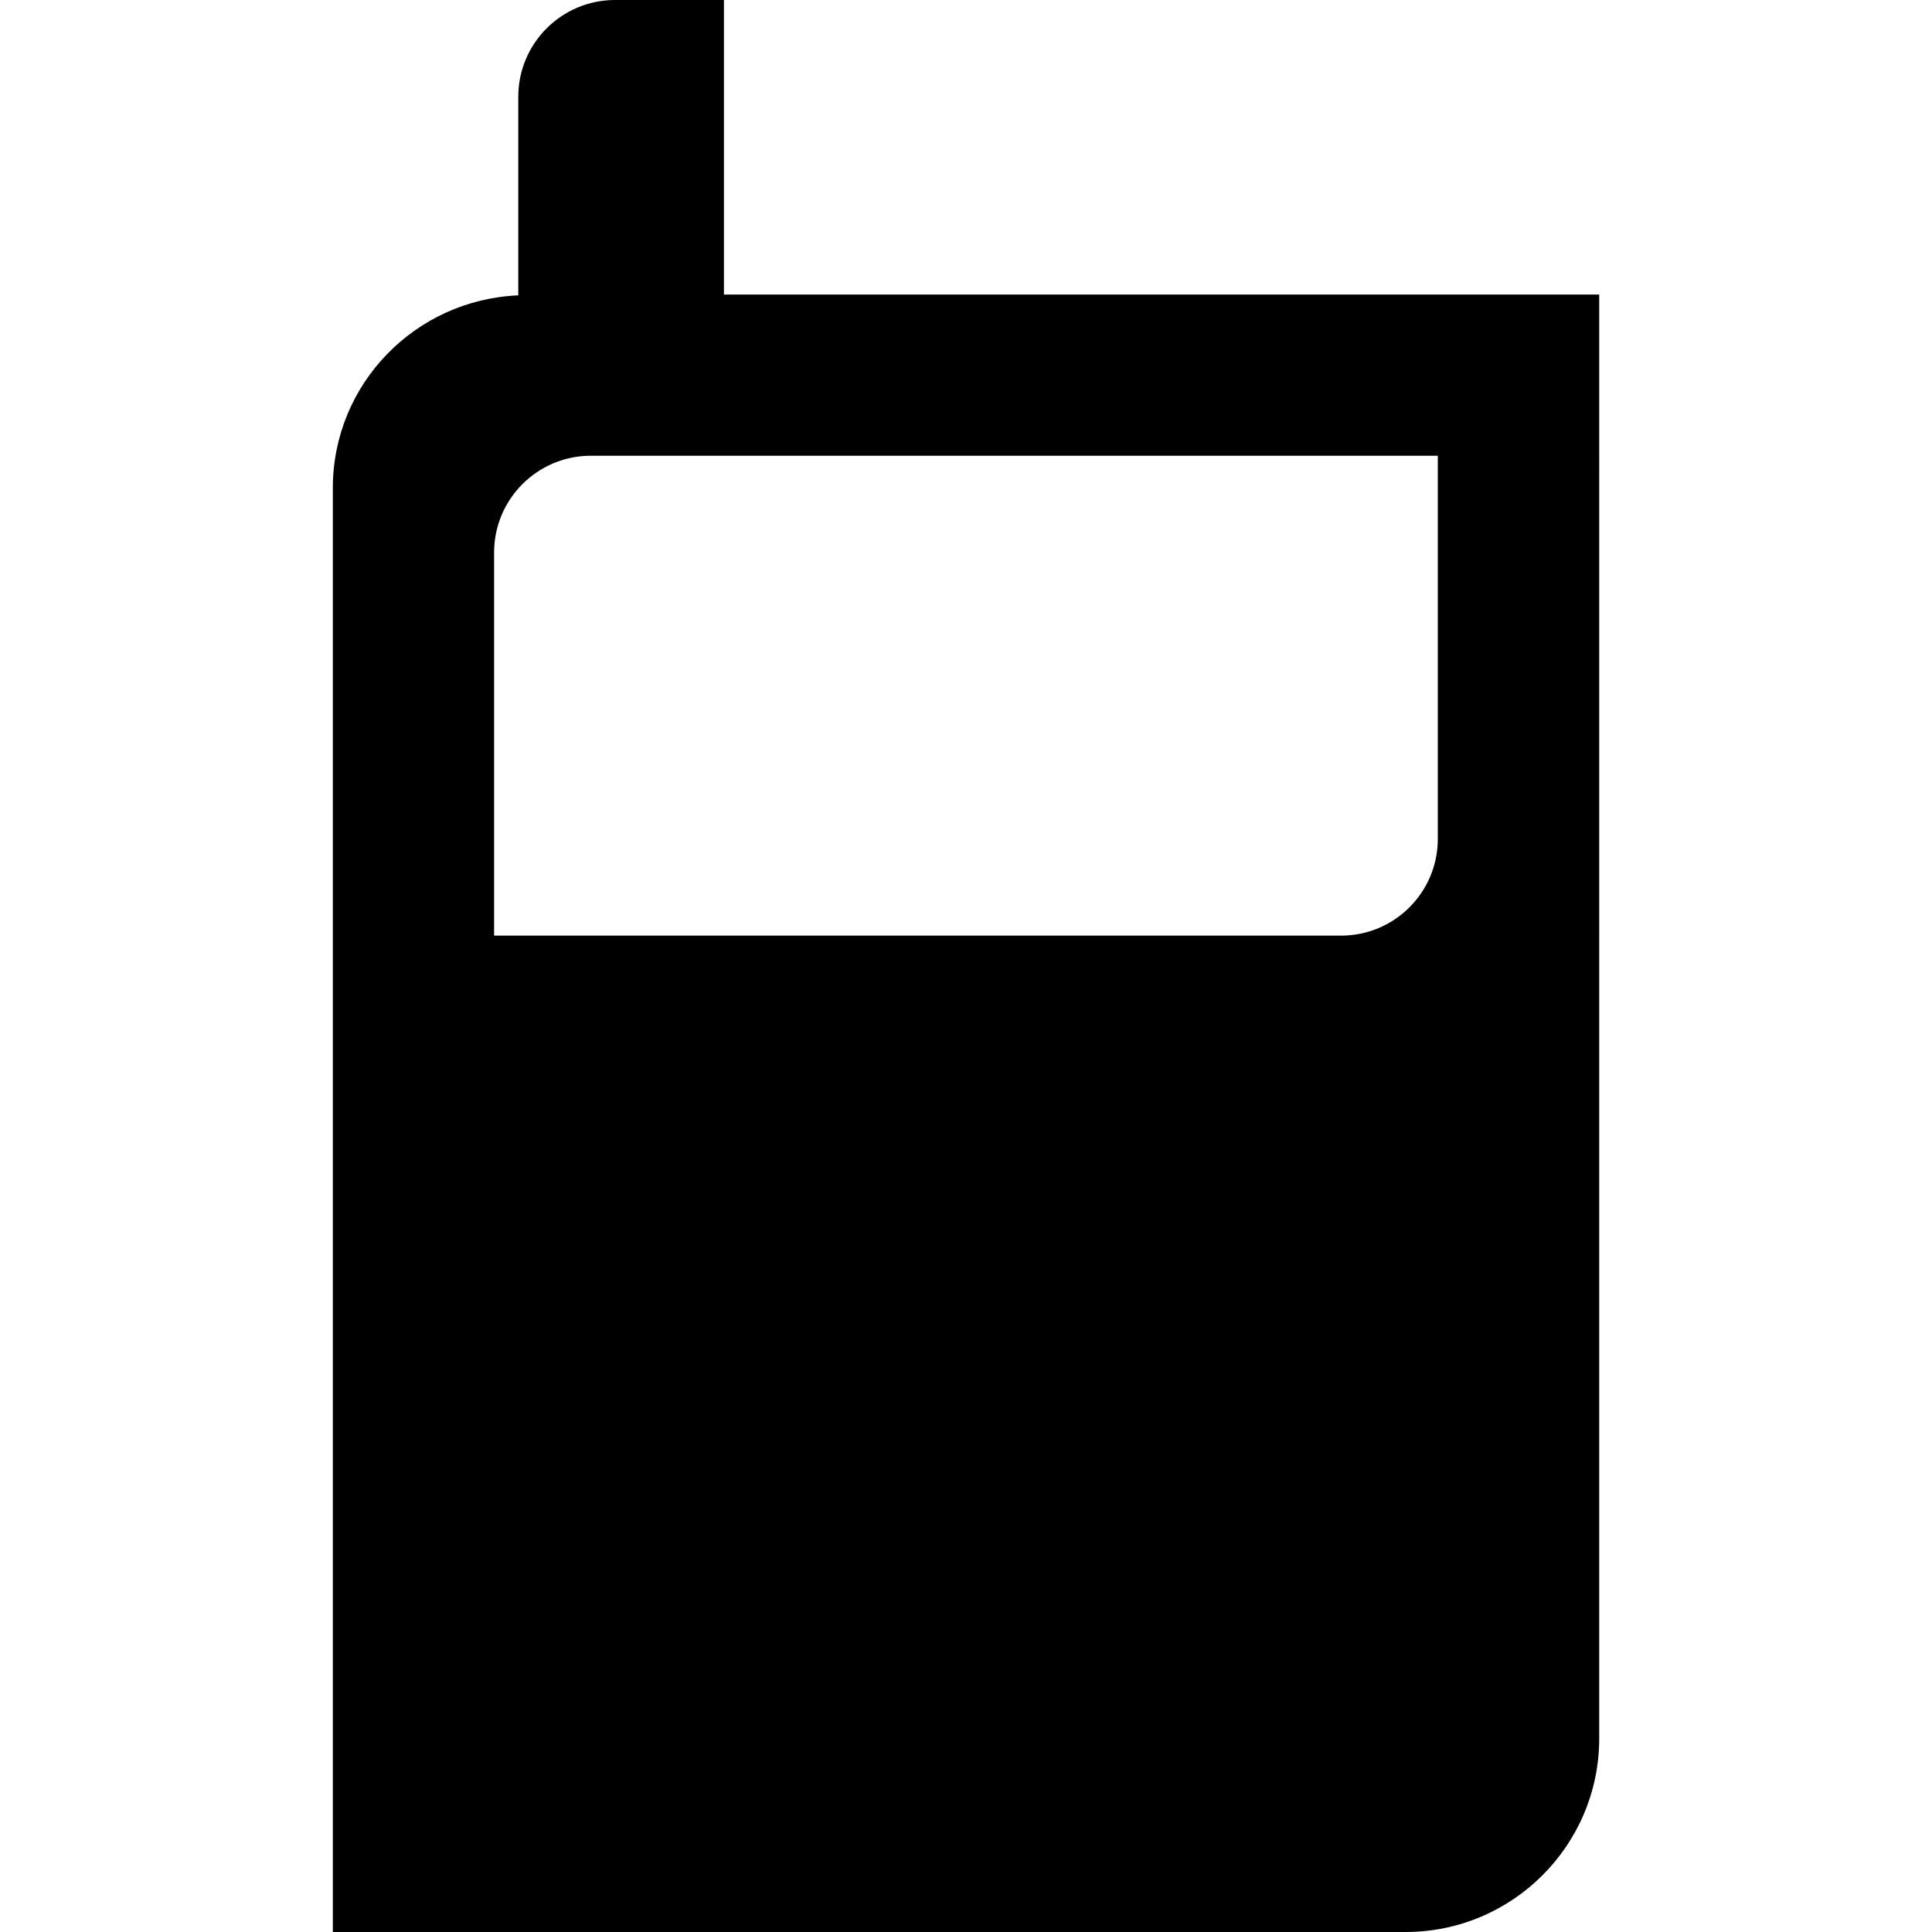
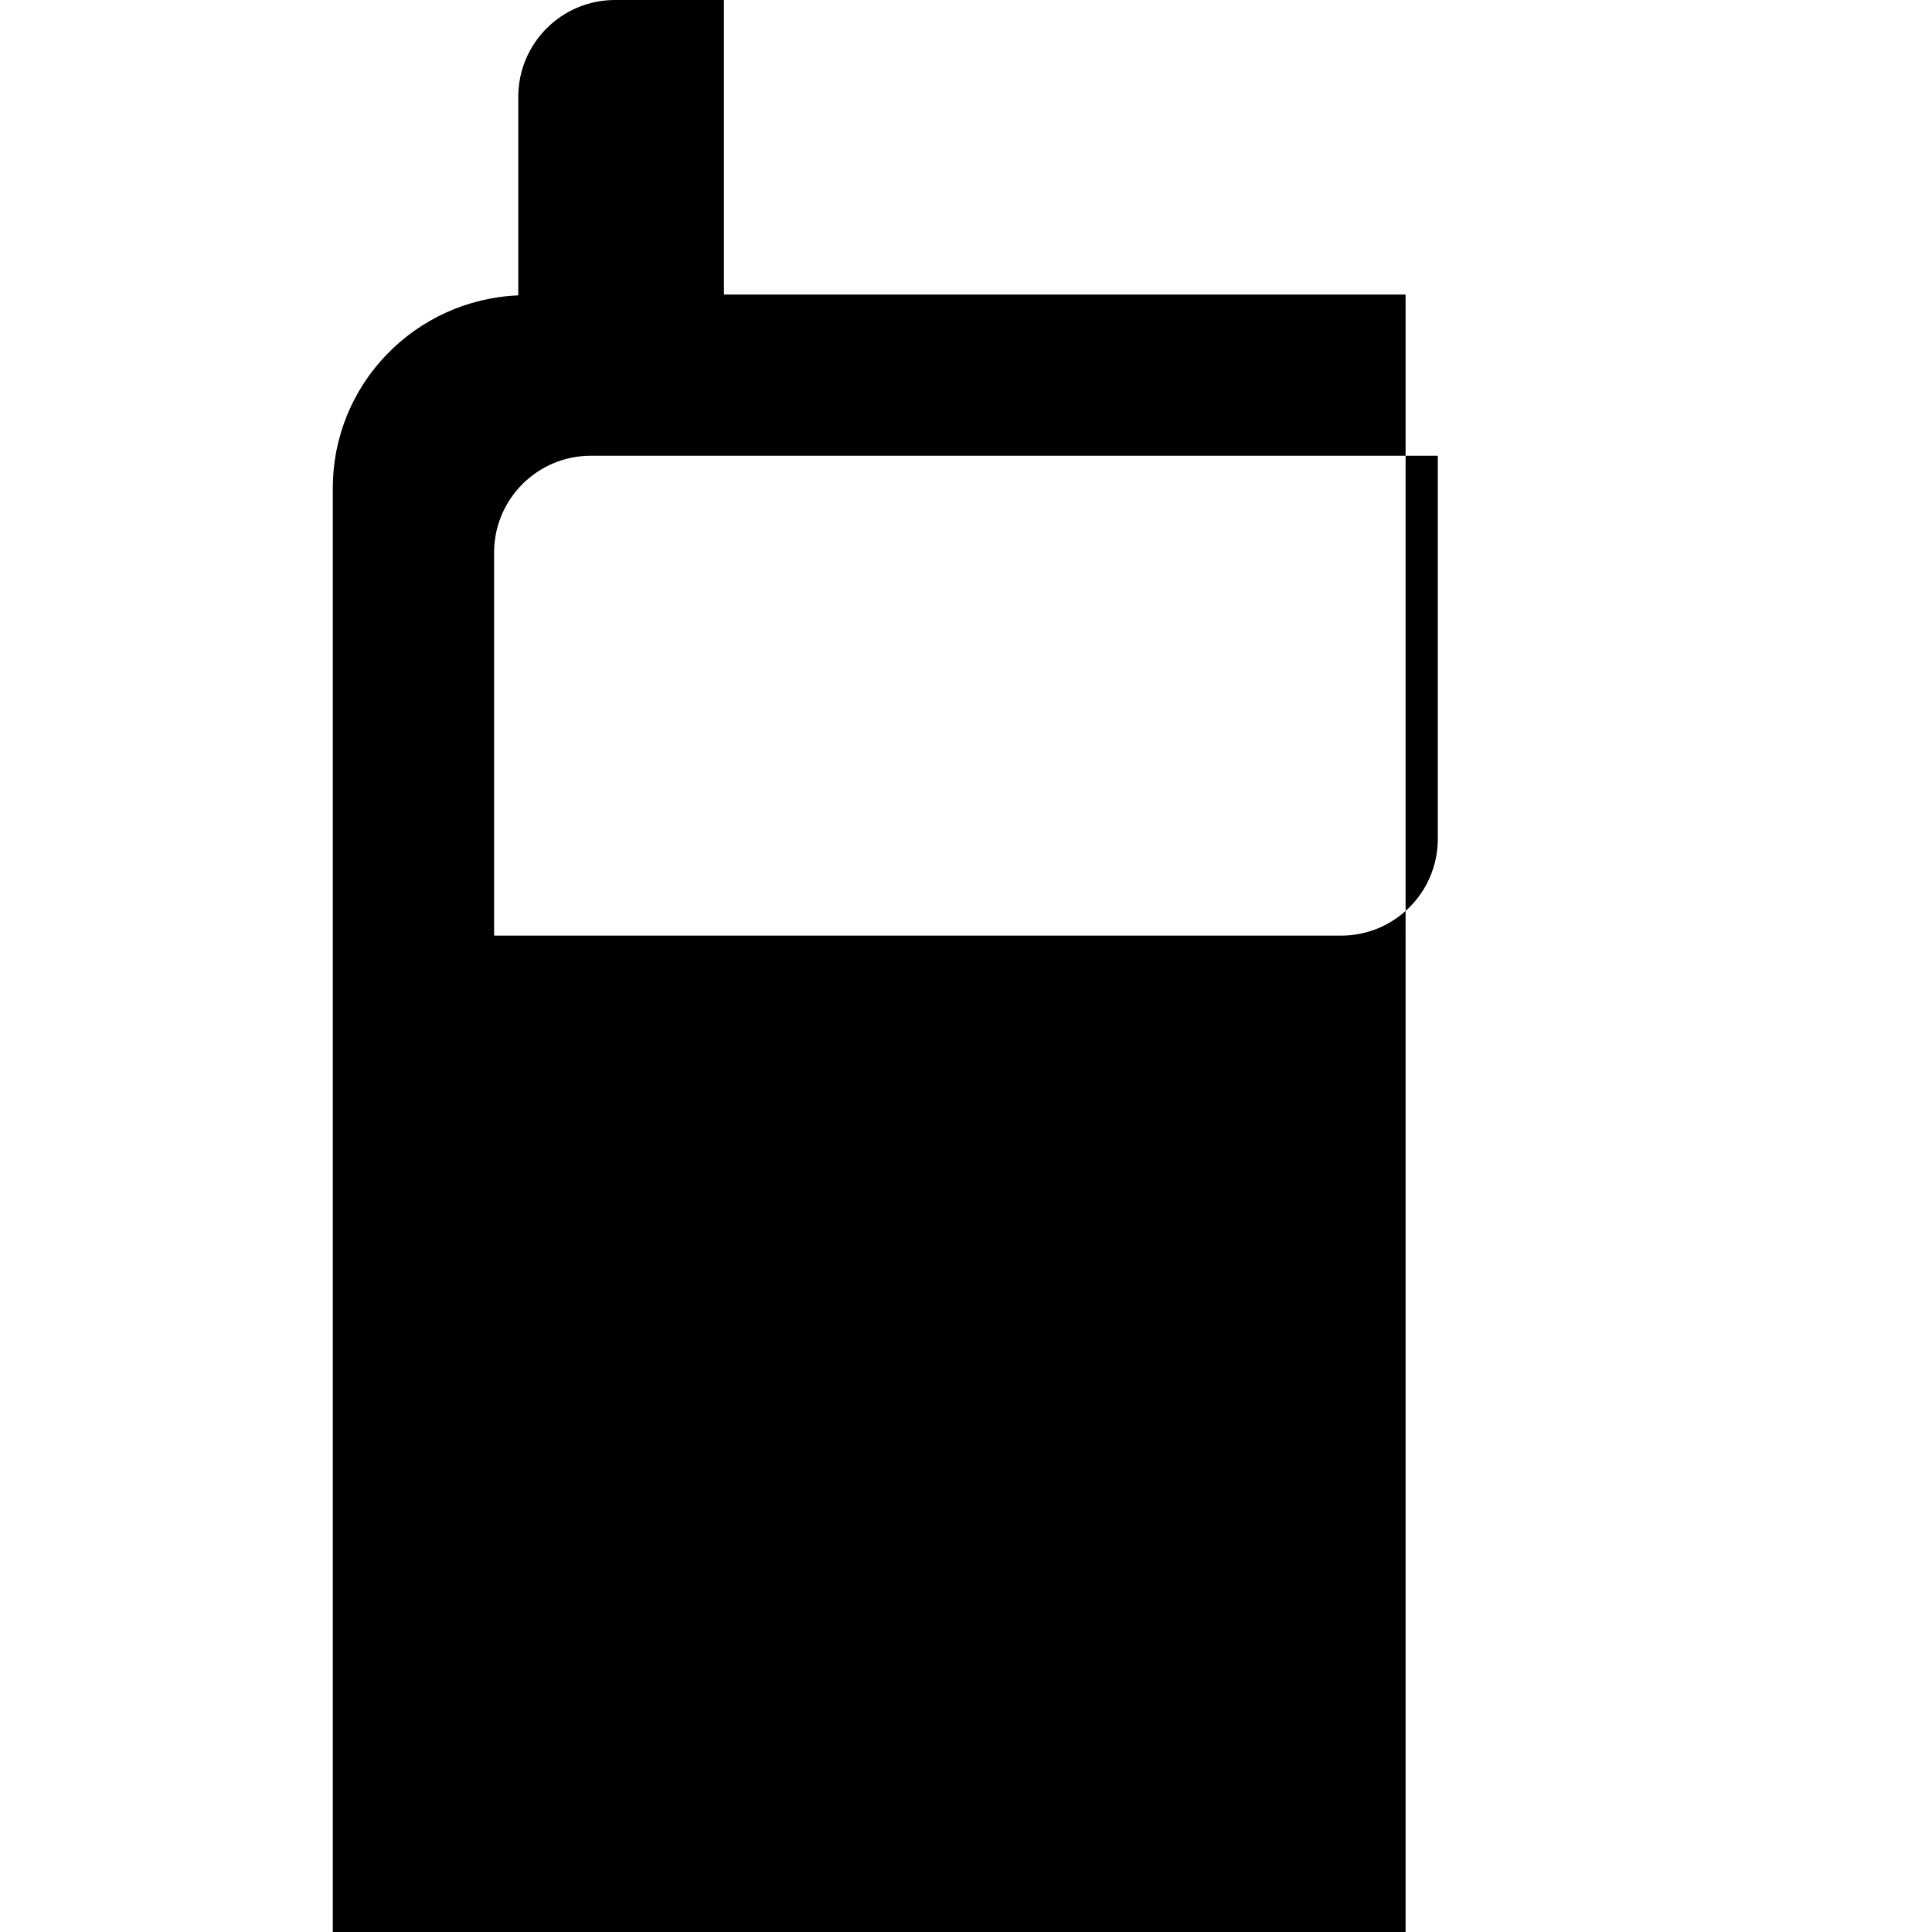
<svg xmlns="http://www.w3.org/2000/svg" fill="#000000" version="1.1" id="Capa_1" width="800px" height="800px" viewBox="0 0 41.307 41.307" xml:space="preserve">
  <g>
-     <path d="M15.478,0H13.15c-1.142,0-2.069,0.926-2.069,2.069v4.246c-2.202,0.093-3.965,1.893-3.965,4.12v30.872h22.936   c2.285,0,4.14-1.854,4.14-4.139V6.297H15.478V0z M30.741,9.744v8.191c0,1.145-0.927,2.069-2.068,2.069H10.564v-8.19   c0-1.145,0.928-2.07,2.07-2.07H30.741z" />
+     <path d="M15.478,0H13.15c-1.142,0-2.069,0.926-2.069,2.069v4.246c-2.202,0.093-3.965,1.893-3.965,4.12v30.872h22.936   V6.297H15.478V0z M30.741,9.744v8.191c0,1.145-0.927,2.069-2.068,2.069H10.564v-8.19   c0-1.145,0.928-2.07,2.07-2.07H30.741z" />
  </g>
</svg>